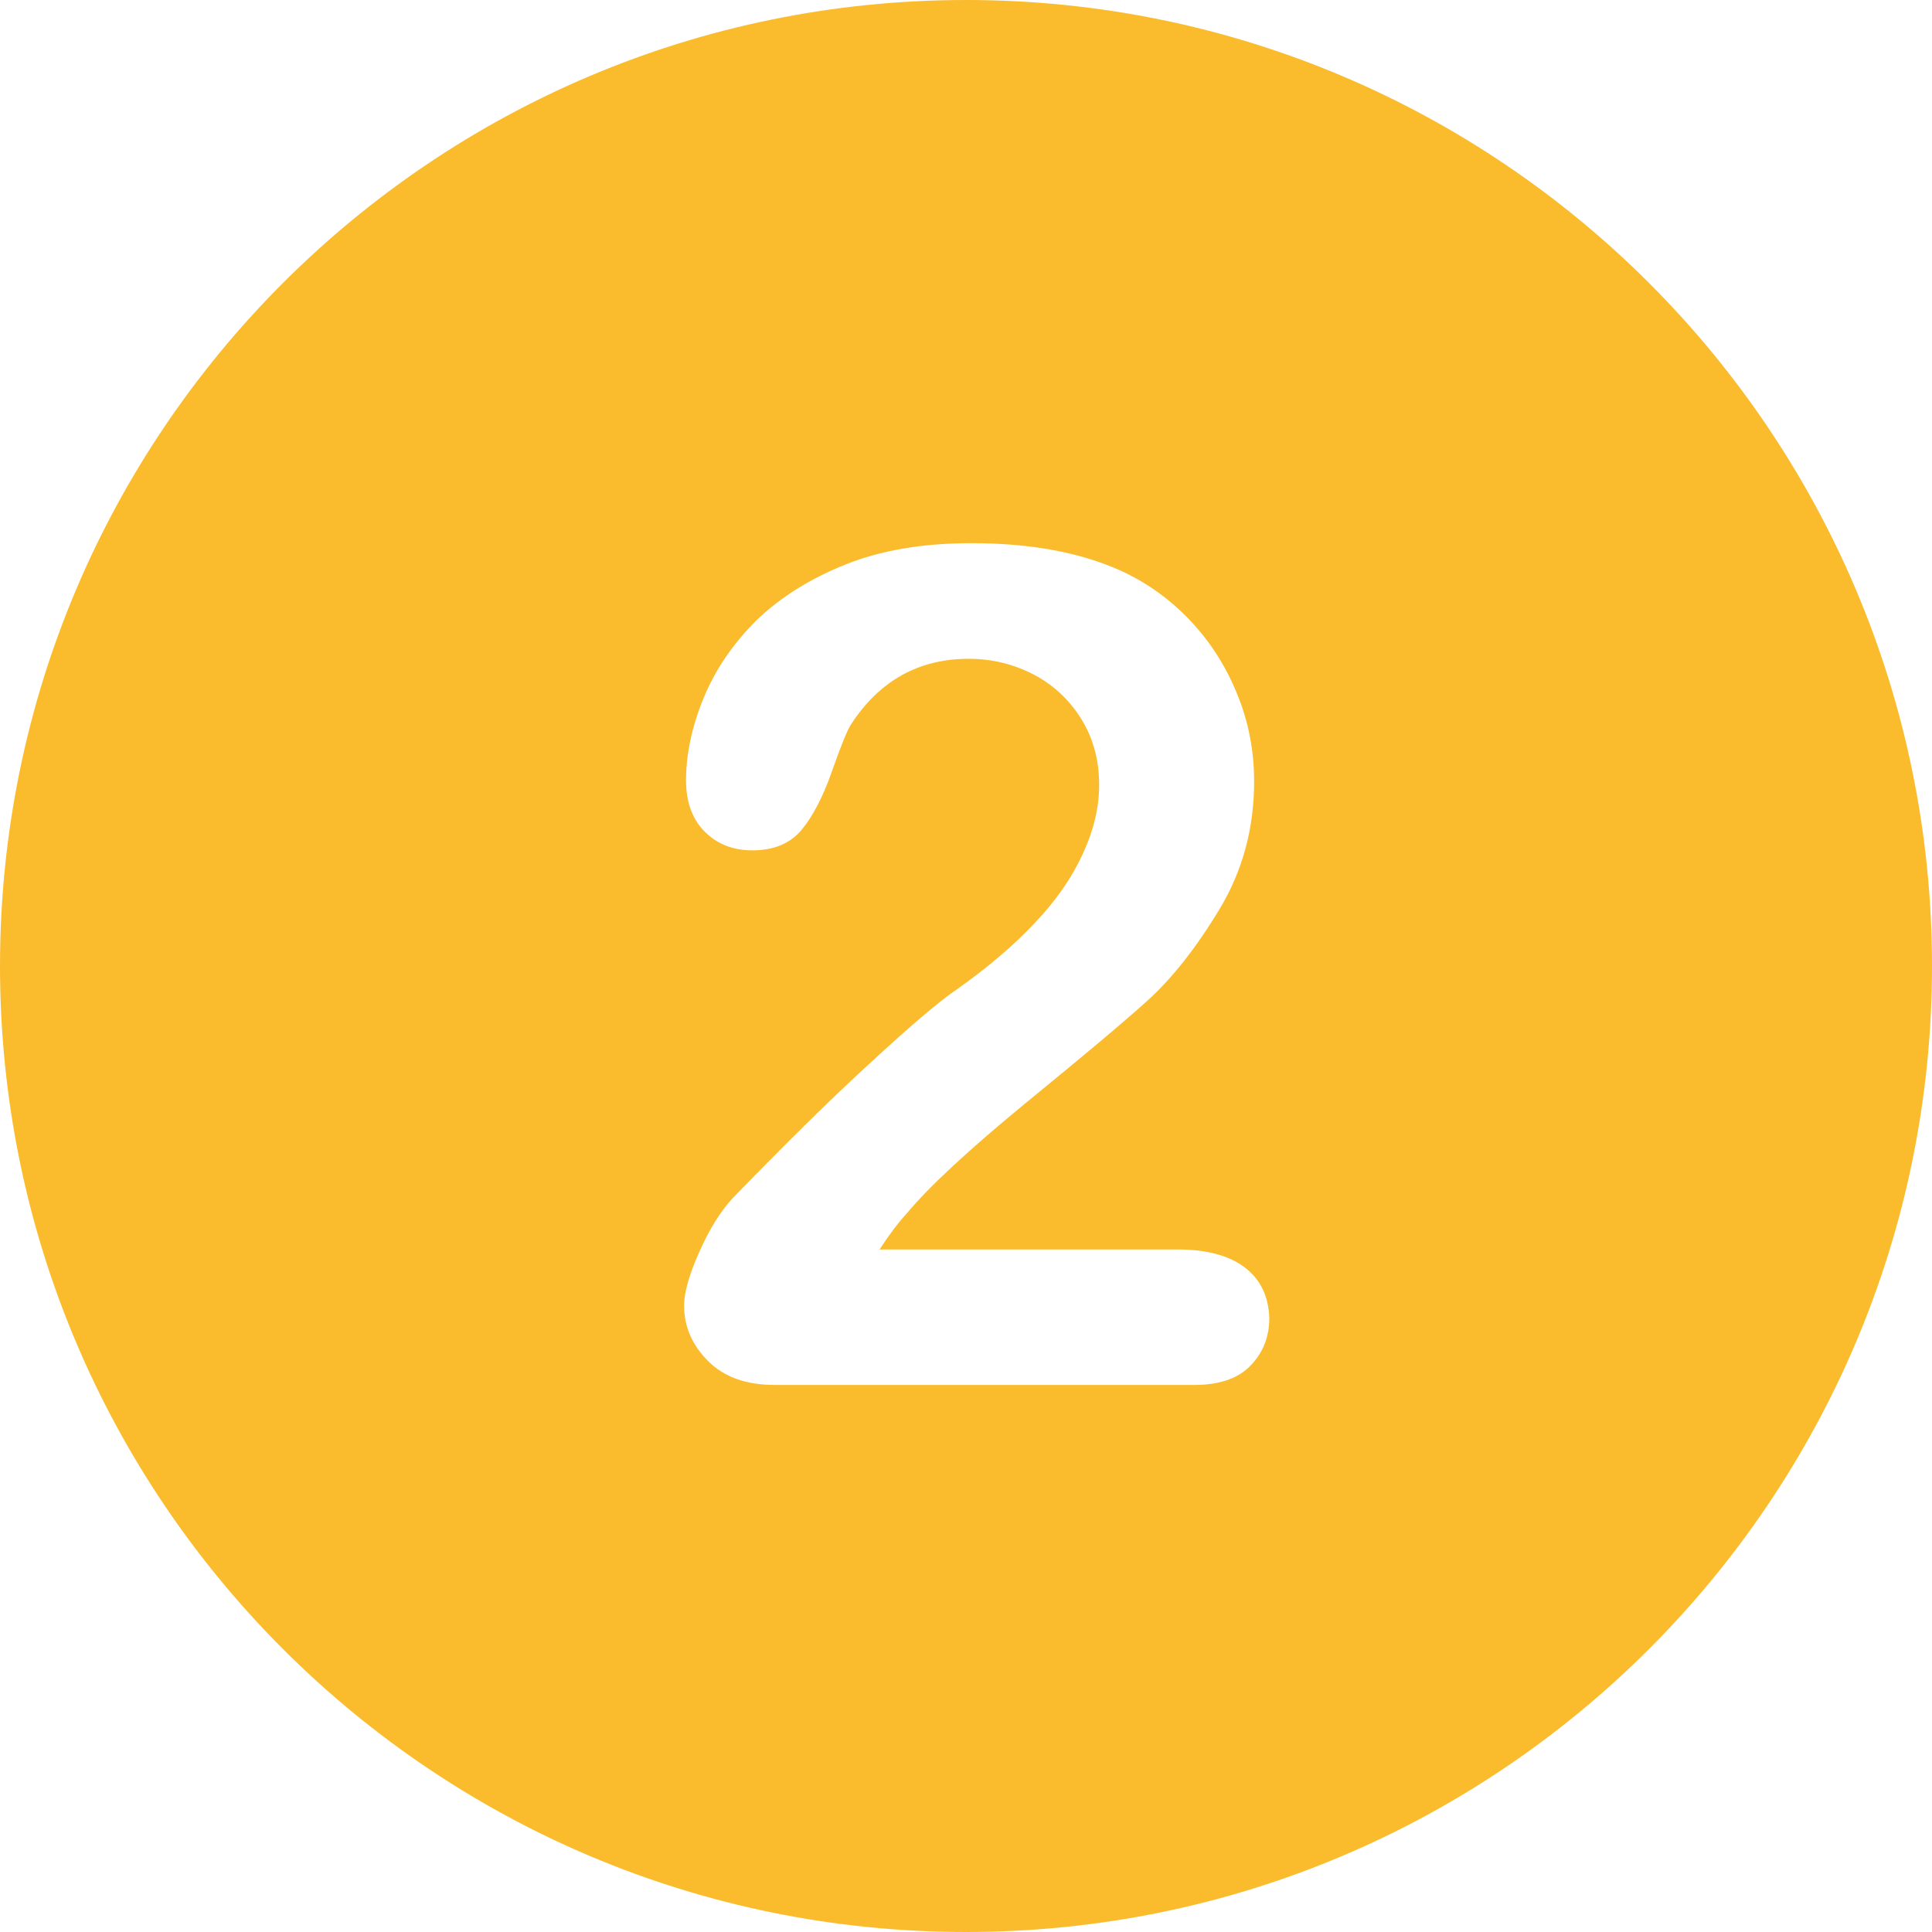
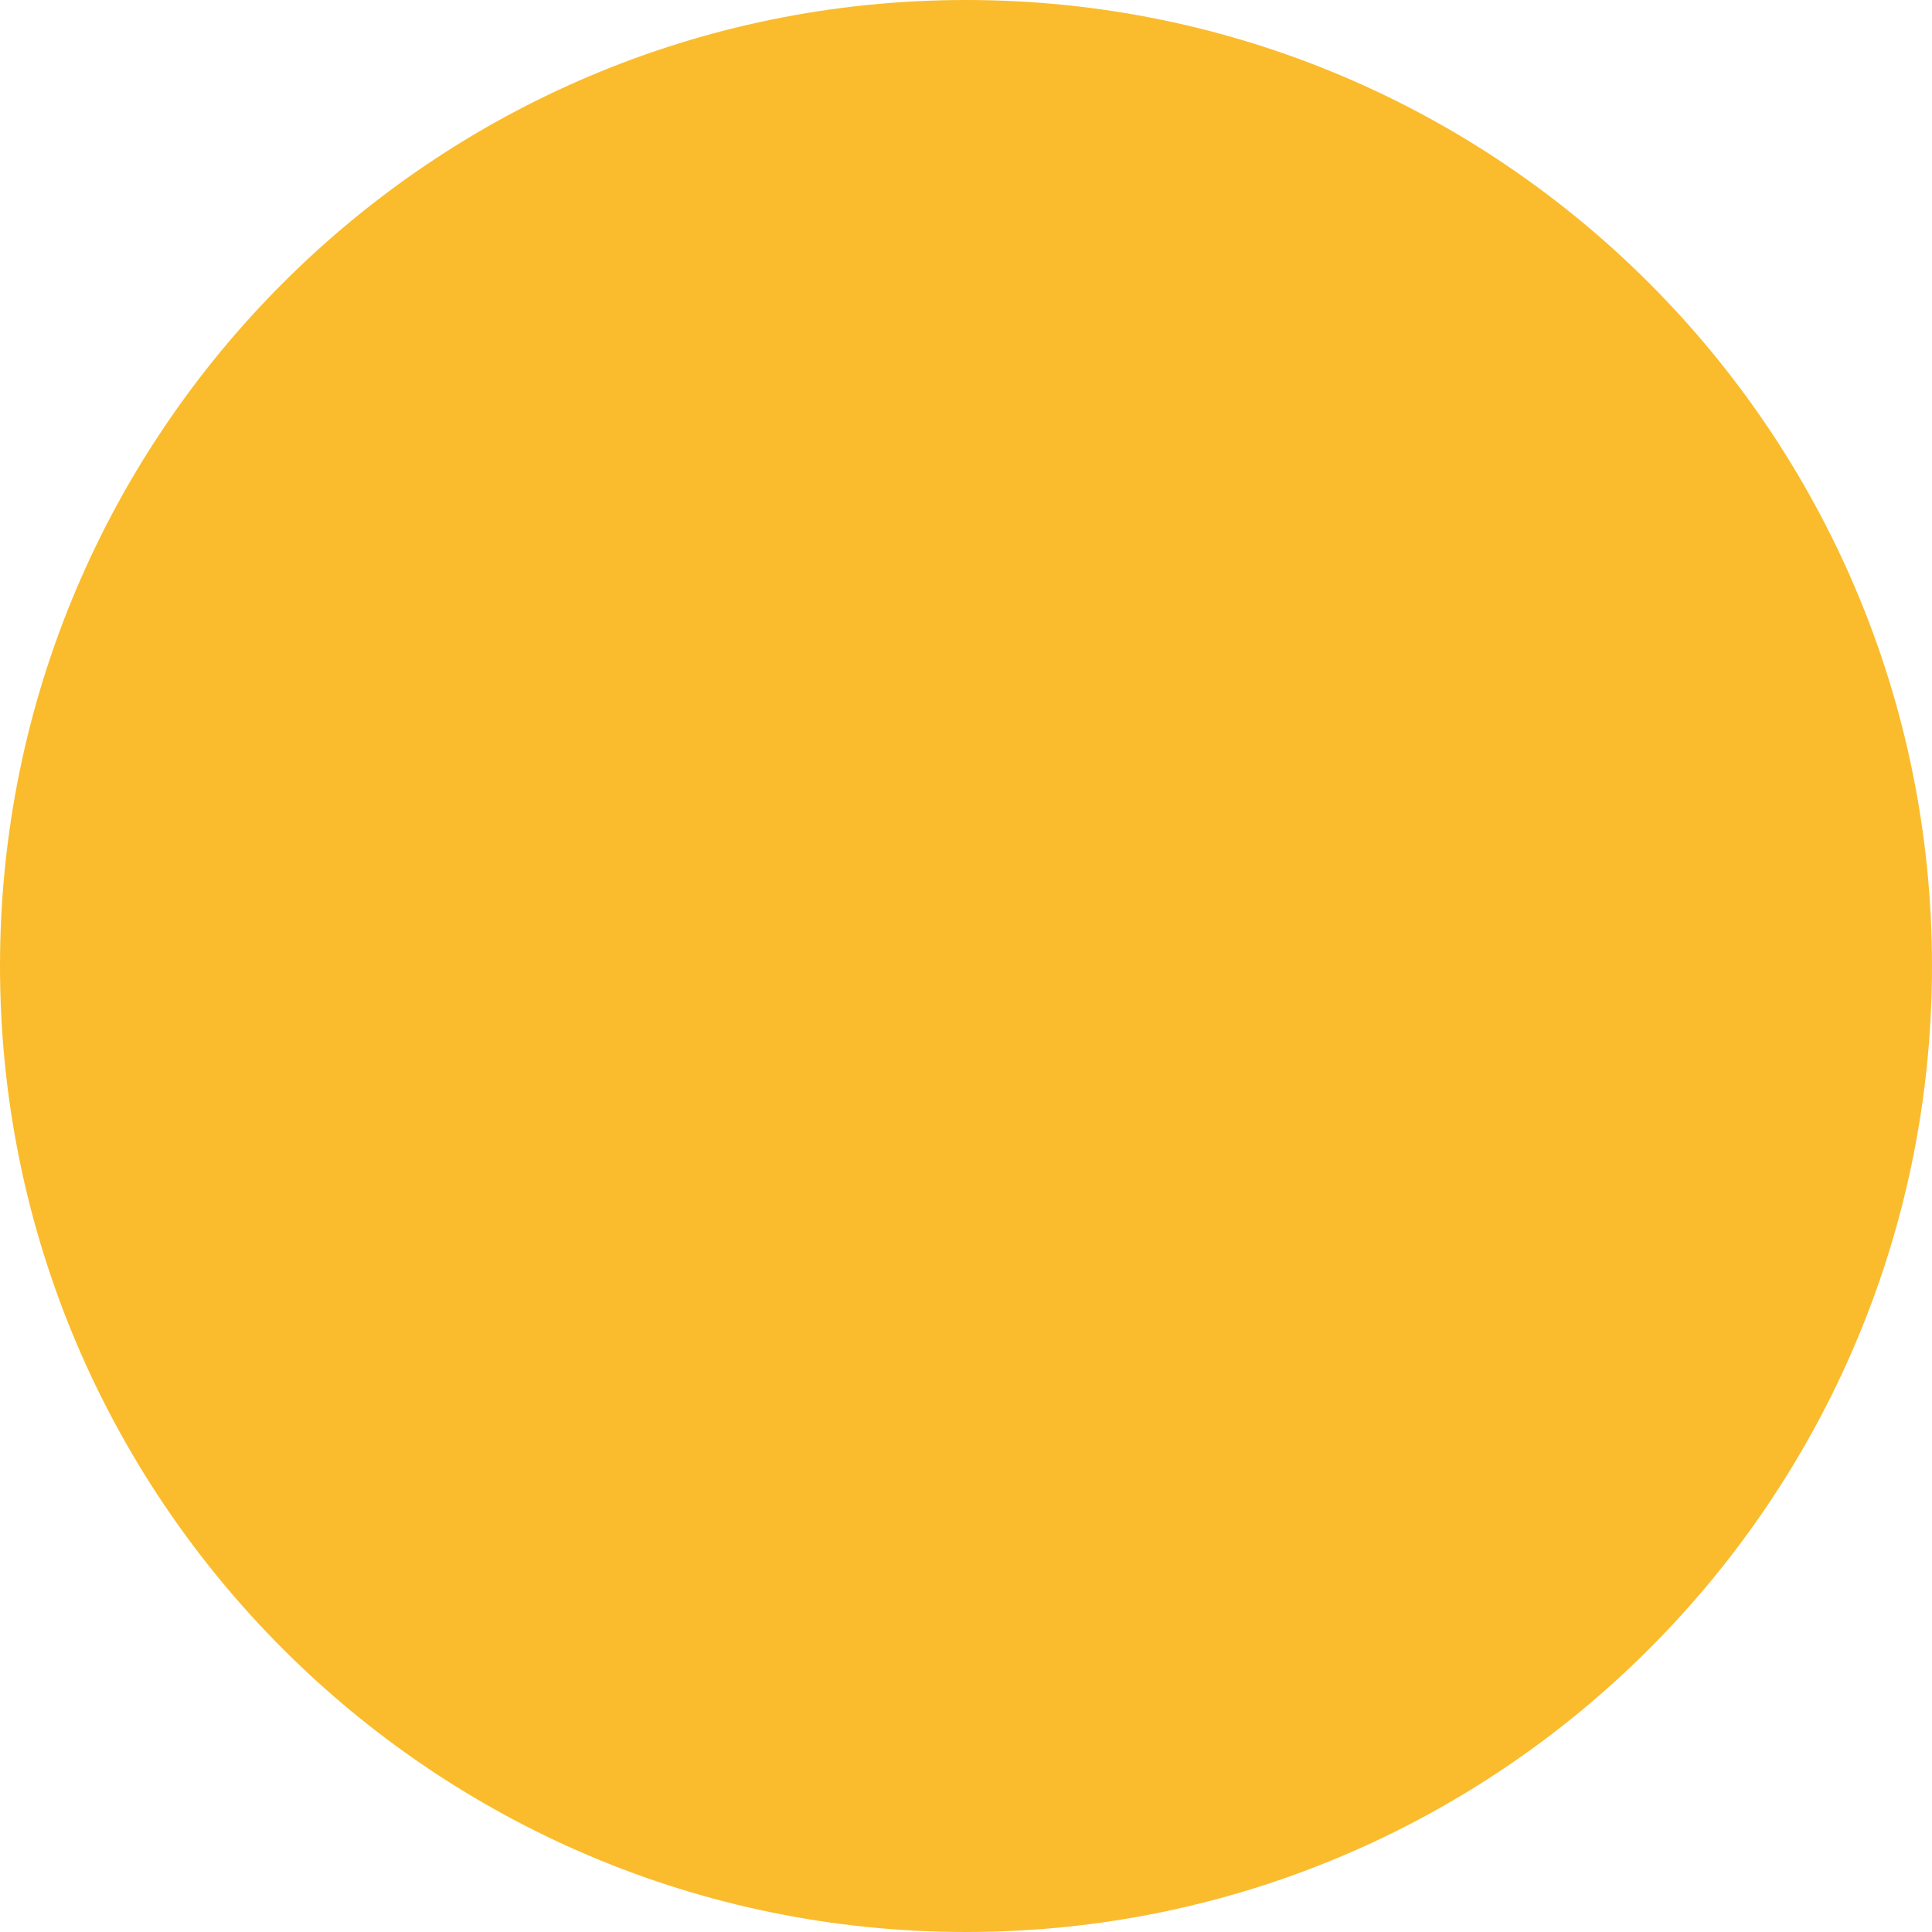
<svg xmlns="http://www.w3.org/2000/svg" width="1000" zoomAndPan="magnify" viewBox="0 0 750 750" height="1000" preserveAspectRatio="xMidYMid meet" version="1.0">
  <rect x="-75" width="900" fill="#ffffff" y="-75" height="900" fill-opacity="1" />
-   <rect x="-75" width="900" fill="#ffffff" y="-75" height="900" fill-opacity="1" />
  <path fill="#fabc2d" d="M 375 0 C 167.926 0 0 167.926 0 375 C 0 582.074 167.926 750 375 750 C 582.074 750 750 582.074 750 375 C 750 167.926 582.074 0 375 0 Z M 375 0 " fill-opacity="1" fill-rule="nonzero" />
-   <path fill="#ffffff" d="M 483.375 492.141 C 477.328 487.453 468.562 485.035 457.074 485.035 L 341.445 485.035 C 345.074 479.445 348.699 474.605 352.328 470.676 C 360.641 460.703 375.906 446.492 397.973 428.355 C 420.195 410.219 436.062 396.918 445.434 388.453 C 454.805 379.988 464.176 368.199 473.246 353.234 C 482.316 338.27 486.852 321.645 486.852 303.355 C 486.852 291.719 484.734 280.383 480.352 269.648 C 475.969 258.766 469.922 249.246 462.062 240.93 C 454.203 232.617 445.133 226.117 434.855 221.434 C 418.984 214.328 399.637 210.852 377.117 210.852 C 358.375 210.852 342.051 213.574 328.145 219.164 C 314.238 224.758 302.75 232.012 293.531 240.93 C 284.461 250 277.66 259.977 273.125 271.008 C 268.59 282.043 266.324 292.773 266.324 302.902 C 266.324 311.367 268.742 318.016 273.578 322.855 C 278.414 327.691 284.613 330.109 292.02 330.109 C 300.484 330.109 306.832 327.387 311.215 322.098 C 315.598 316.809 319.527 309.25 323.004 299.273 C 326.48 289.449 328.898 283.402 330.41 281.137 C 341.445 264.207 356.711 255.742 376.059 255.742 C 385.277 255.742 393.59 257.859 401.449 261.941 C 409.16 266.023 415.355 271.918 419.891 279.324 C 424.426 286.73 426.691 295.195 426.691 304.715 C 426.691 313.484 424.578 322.25 420.344 331.469 C 416.113 340.688 410.066 349.457 401.906 358.07 C 393.895 366.688 383.766 375.301 371.676 383.918 C 364.871 388.453 353.535 398.125 337.816 412.637 C 321.945 427.145 304.262 444.68 284.613 464.934 C 279.926 469.922 275.543 476.875 271.613 485.641 C 267.684 494.406 265.566 501.512 265.566 506.801 C 265.566 515.113 268.742 522.219 274.941 528.414 C 281.137 534.613 289.754 537.637 300.785 537.637 L 463.723 537.637 C 473.398 537.637 480.805 535.066 485.488 530.078 C 490.328 525.09 492.746 518.895 492.746 511.637 C 492.441 503.324 489.418 496.824 483.375 492.141 " fill-opacity="1" fill-rule="nonzero" />
</svg>